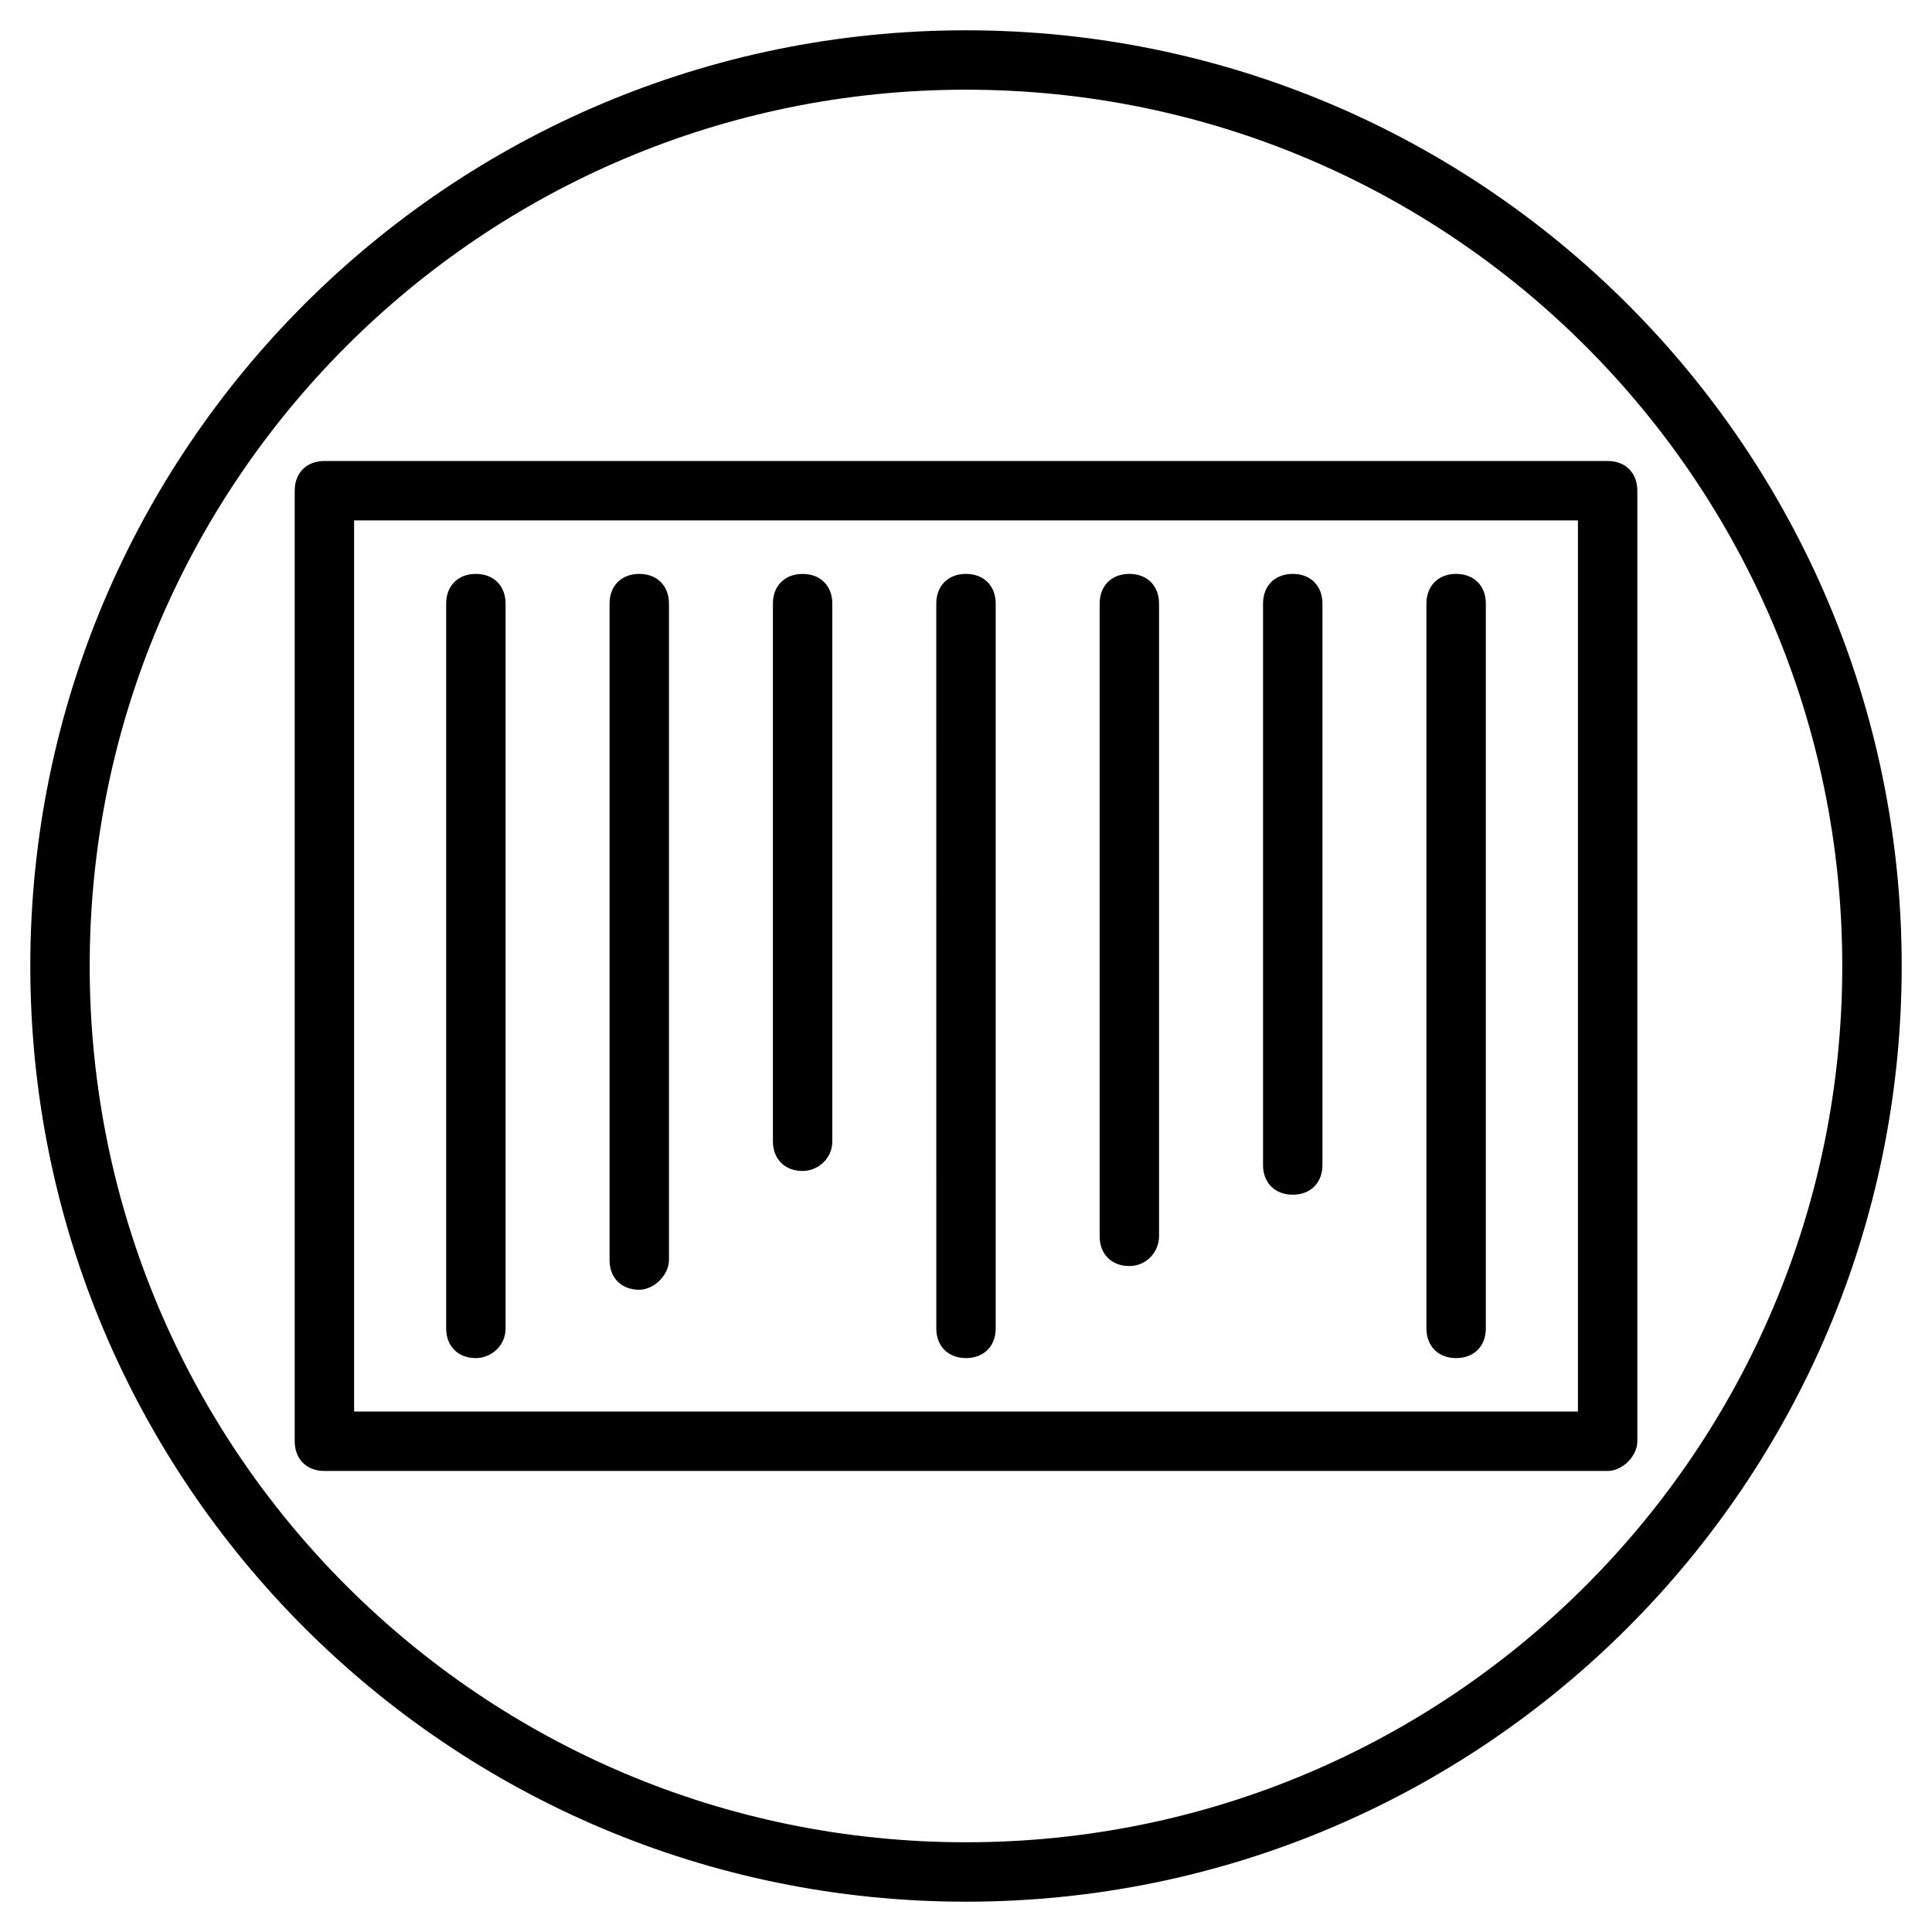
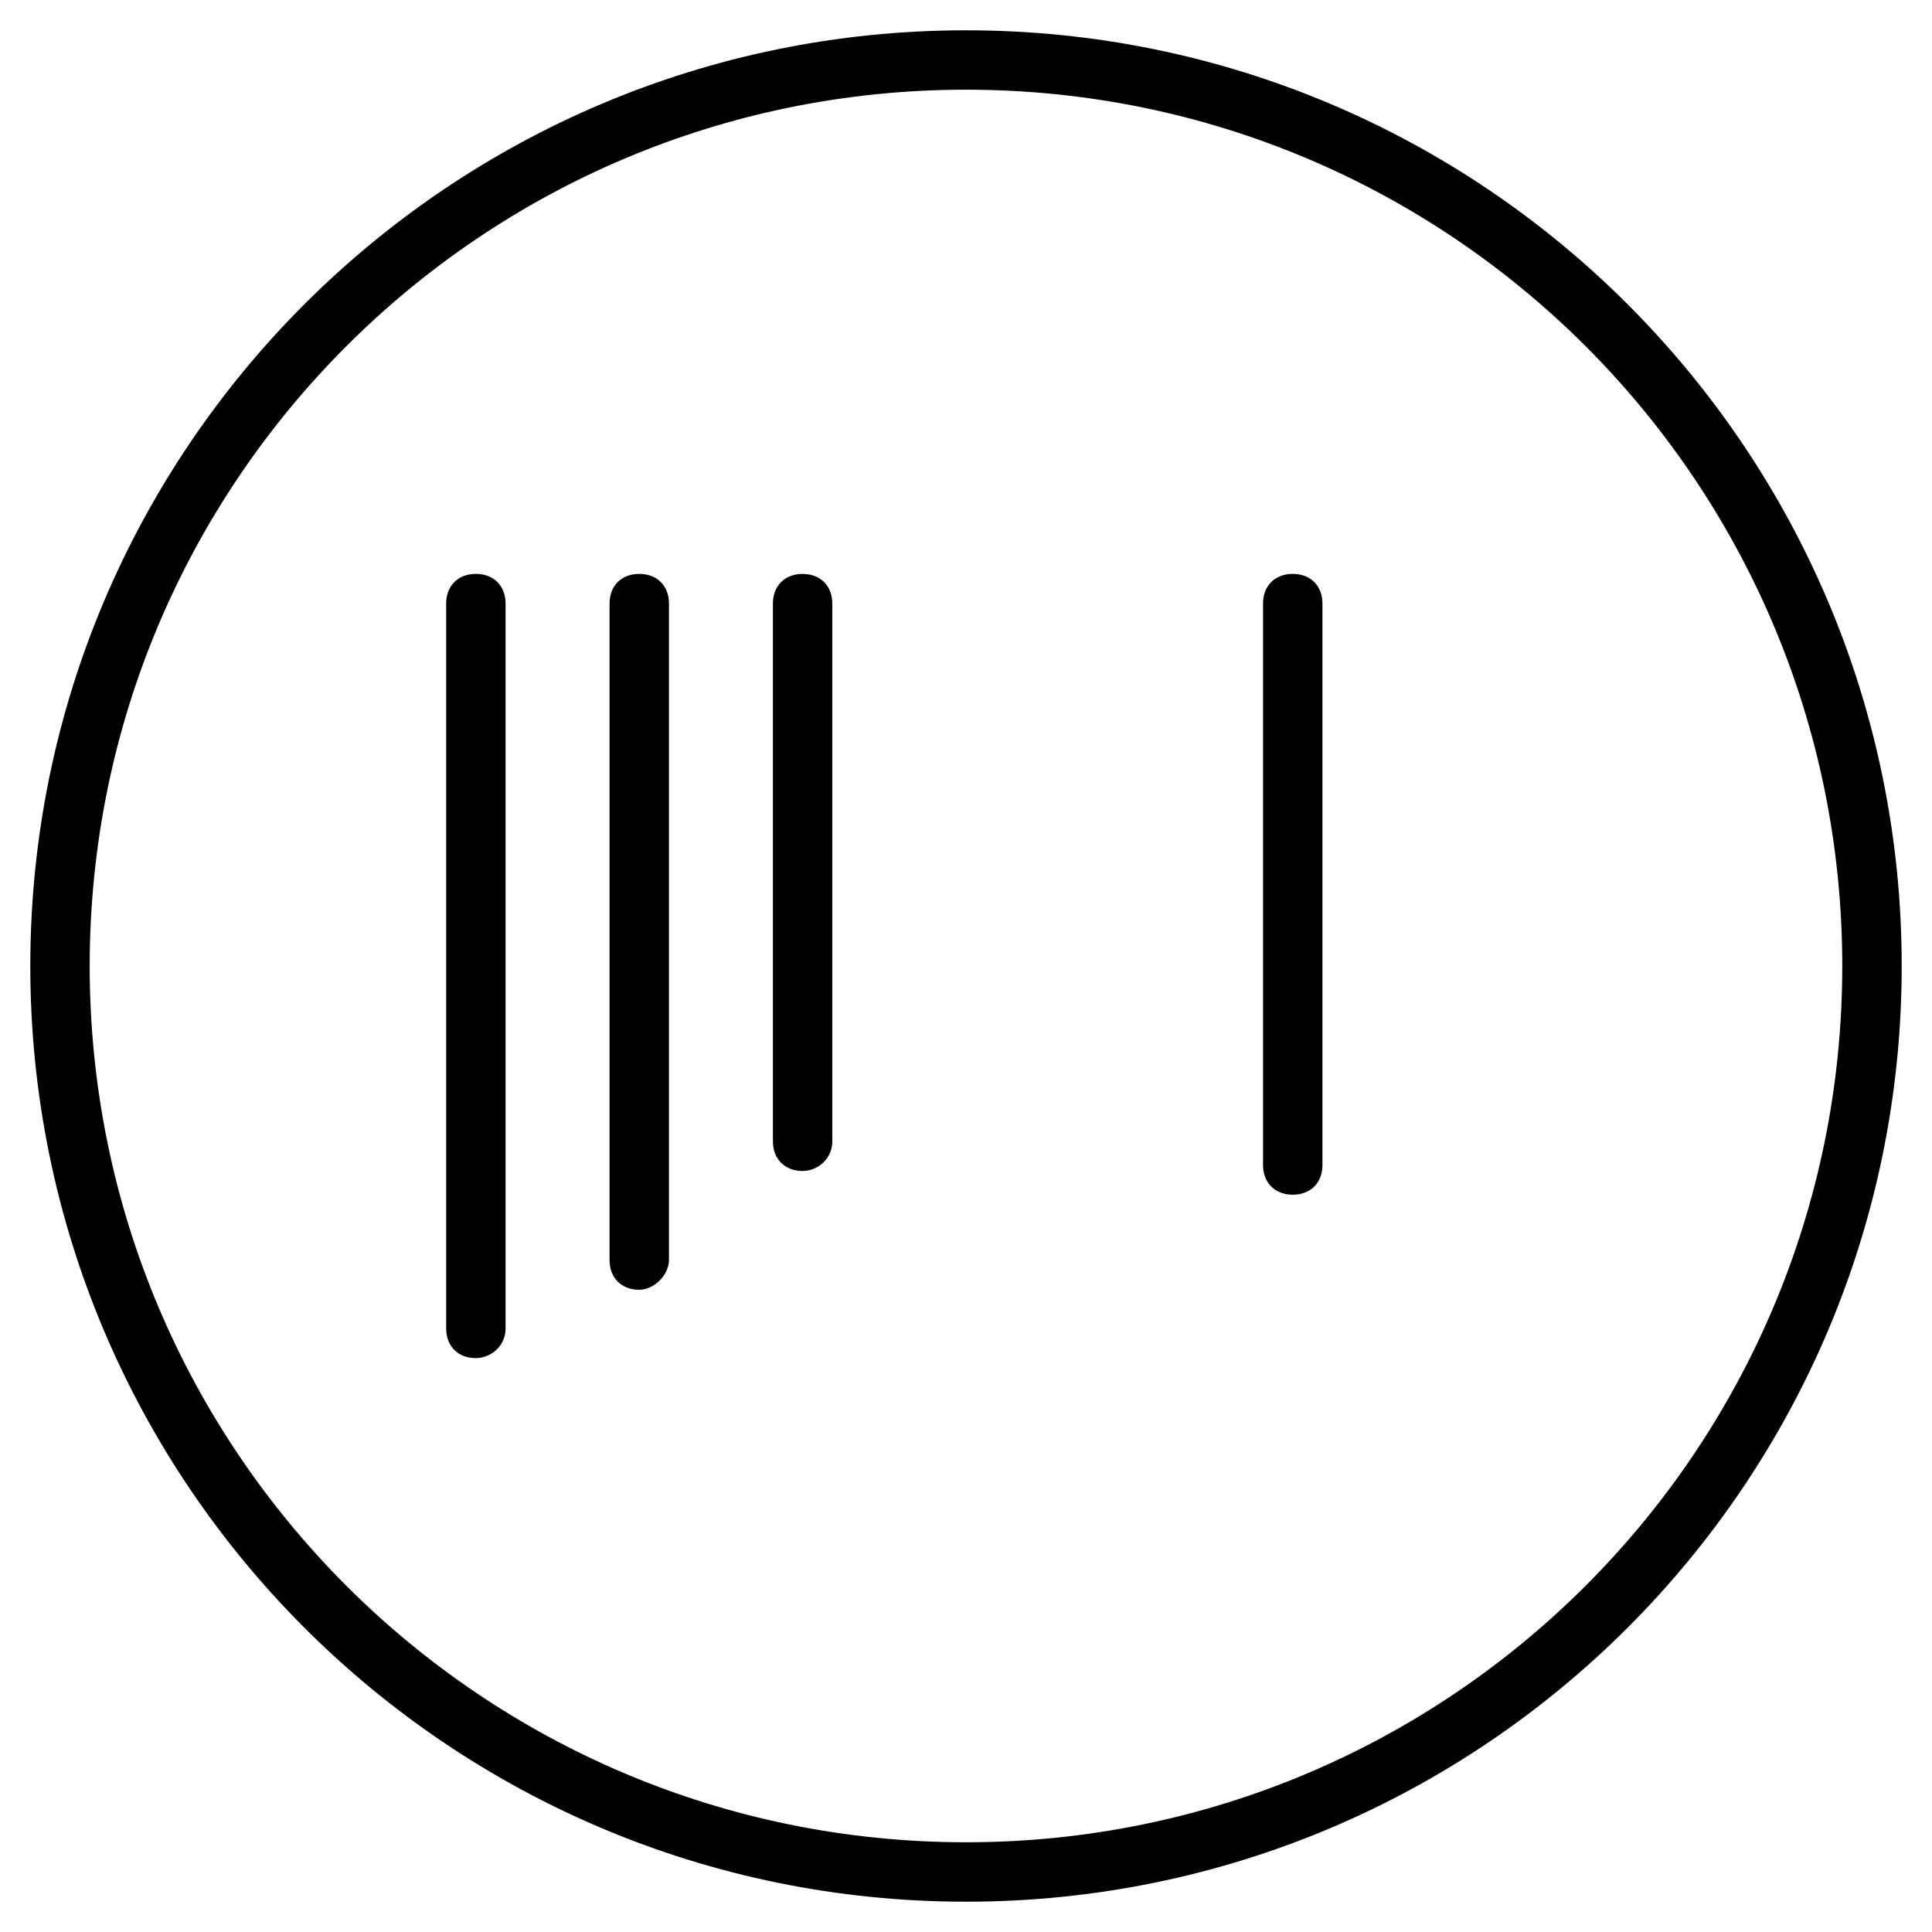
<svg xmlns="http://www.w3.org/2000/svg" fill="#000000" width="800px" height="800px" version="1.1" viewBox="144 144 512 512">
  <g>
    <path d="m400 647.97c-136.98 0-247.97-111-247.97-247.97 0-136.98 110.99-247.97 247.97-247.97 136.97 0 247.97 110.99 247.97 247.97 0 136.97-111 247.97-247.97 247.97zm0-480.2c-128.32 0-232.23 103.91-232.23 232.23 0 128.31 103.91 232.22 232.23 232.22 128.31 0 232.22-103.91 232.22-232.22 0-128.32-103.91-232.23-232.22-232.23z" />
-     <path d="m570.04 533.82h-340.07c-4.723 0-7.871-3.148-7.871-7.871v-251.91c0-4.723 3.148-7.871 7.871-7.871h340.07c4.723 0 7.871 3.148 7.871 7.871v251.91c0.004 3.934-3.934 7.871-7.867 7.871zm-332.2-15.746h324.33v-236.16h-324.33z" />
-     <path d="m400 503.91c-4.723 0-7.871-3.148-7.871-7.871l-0.004-192.08c0-4.723 3.148-7.871 7.871-7.871s7.871 3.148 7.871 7.871v192.08c0.004 4.723-3.144 7.871-7.867 7.871z" />
-     <path d="m443.29 479.51c-4.723 0-7.871-3.148-7.871-7.871v-167.68c0-4.723 3.148-7.871 7.871-7.871 4.723 0 7.871 3.148 7.871 7.871v167.68c0.004 3.934-3.144 7.871-7.871 7.871z" />
    <path d="m486.59 460.61c-4.723 0-7.871-3.148-7.871-7.871v-148.78c0-4.723 3.148-7.871 7.871-7.871s7.871 3.148 7.871 7.871v148.78c0 4.723-3.148 7.871-7.871 7.871z" />
-     <path d="m529.89 503.91c-4.723 0-7.871-3.148-7.871-7.871v-192.08c0-4.723 3.148-7.871 7.871-7.871 4.723 0 7.871 3.148 7.871 7.871v192.08c0 4.723-3.148 7.871-7.871 7.871z" />
    <path d="m356.7 454.32c-4.723 0-7.871-3.148-7.871-7.871v-142.48c0-4.723 3.148-7.871 7.871-7.871s7.871 3.148 7.871 7.871v142.48c0 4.723-3.938 7.871-7.871 7.871z" />
    <path d="m313.41 485.8c-4.723 0-7.871-3.148-7.871-7.871v-173.97c0-4.723 3.148-7.871 7.871-7.871s7.871 3.148 7.871 7.871v173.97c0 3.934-3.934 7.871-7.871 7.871z" />
    <path d="m270.11 503.91c-4.723 0-7.871-3.148-7.871-7.871v-192.08c0-4.723 3.148-7.871 7.871-7.871s7.871 3.148 7.871 7.871v192.08c0 4.723-3.934 7.871-7.871 7.871z" />
  </g>
</svg>